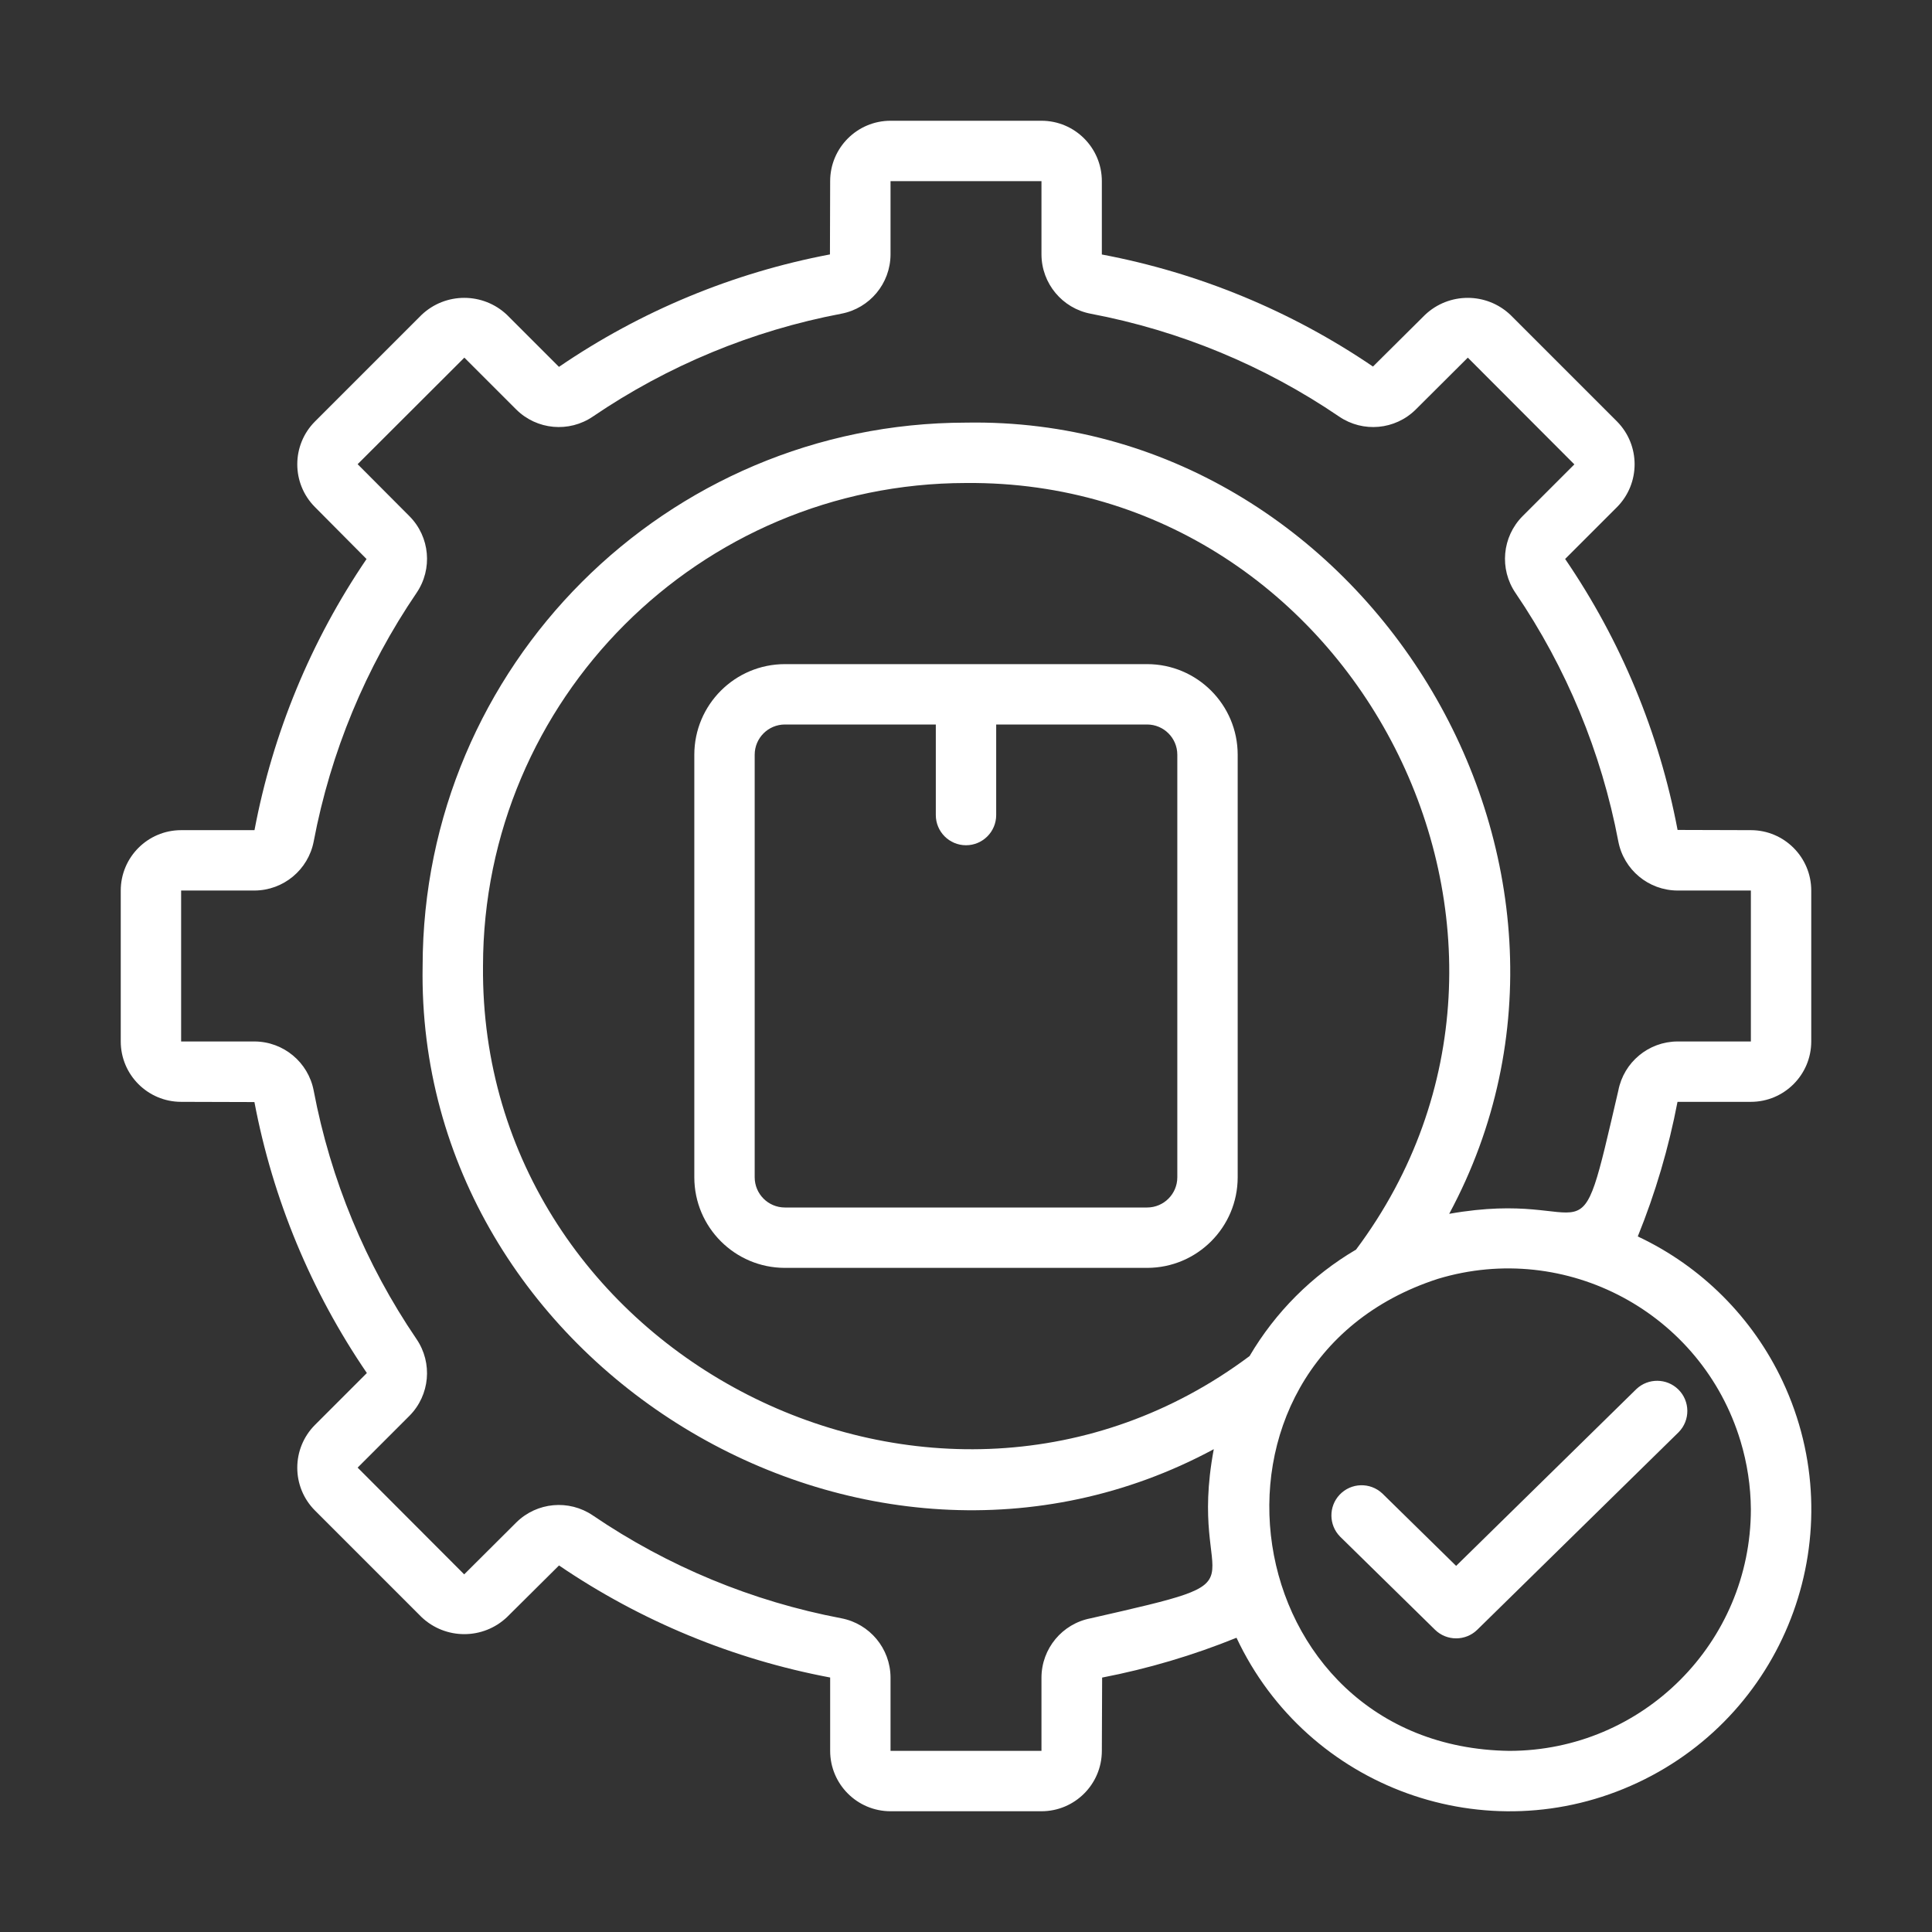
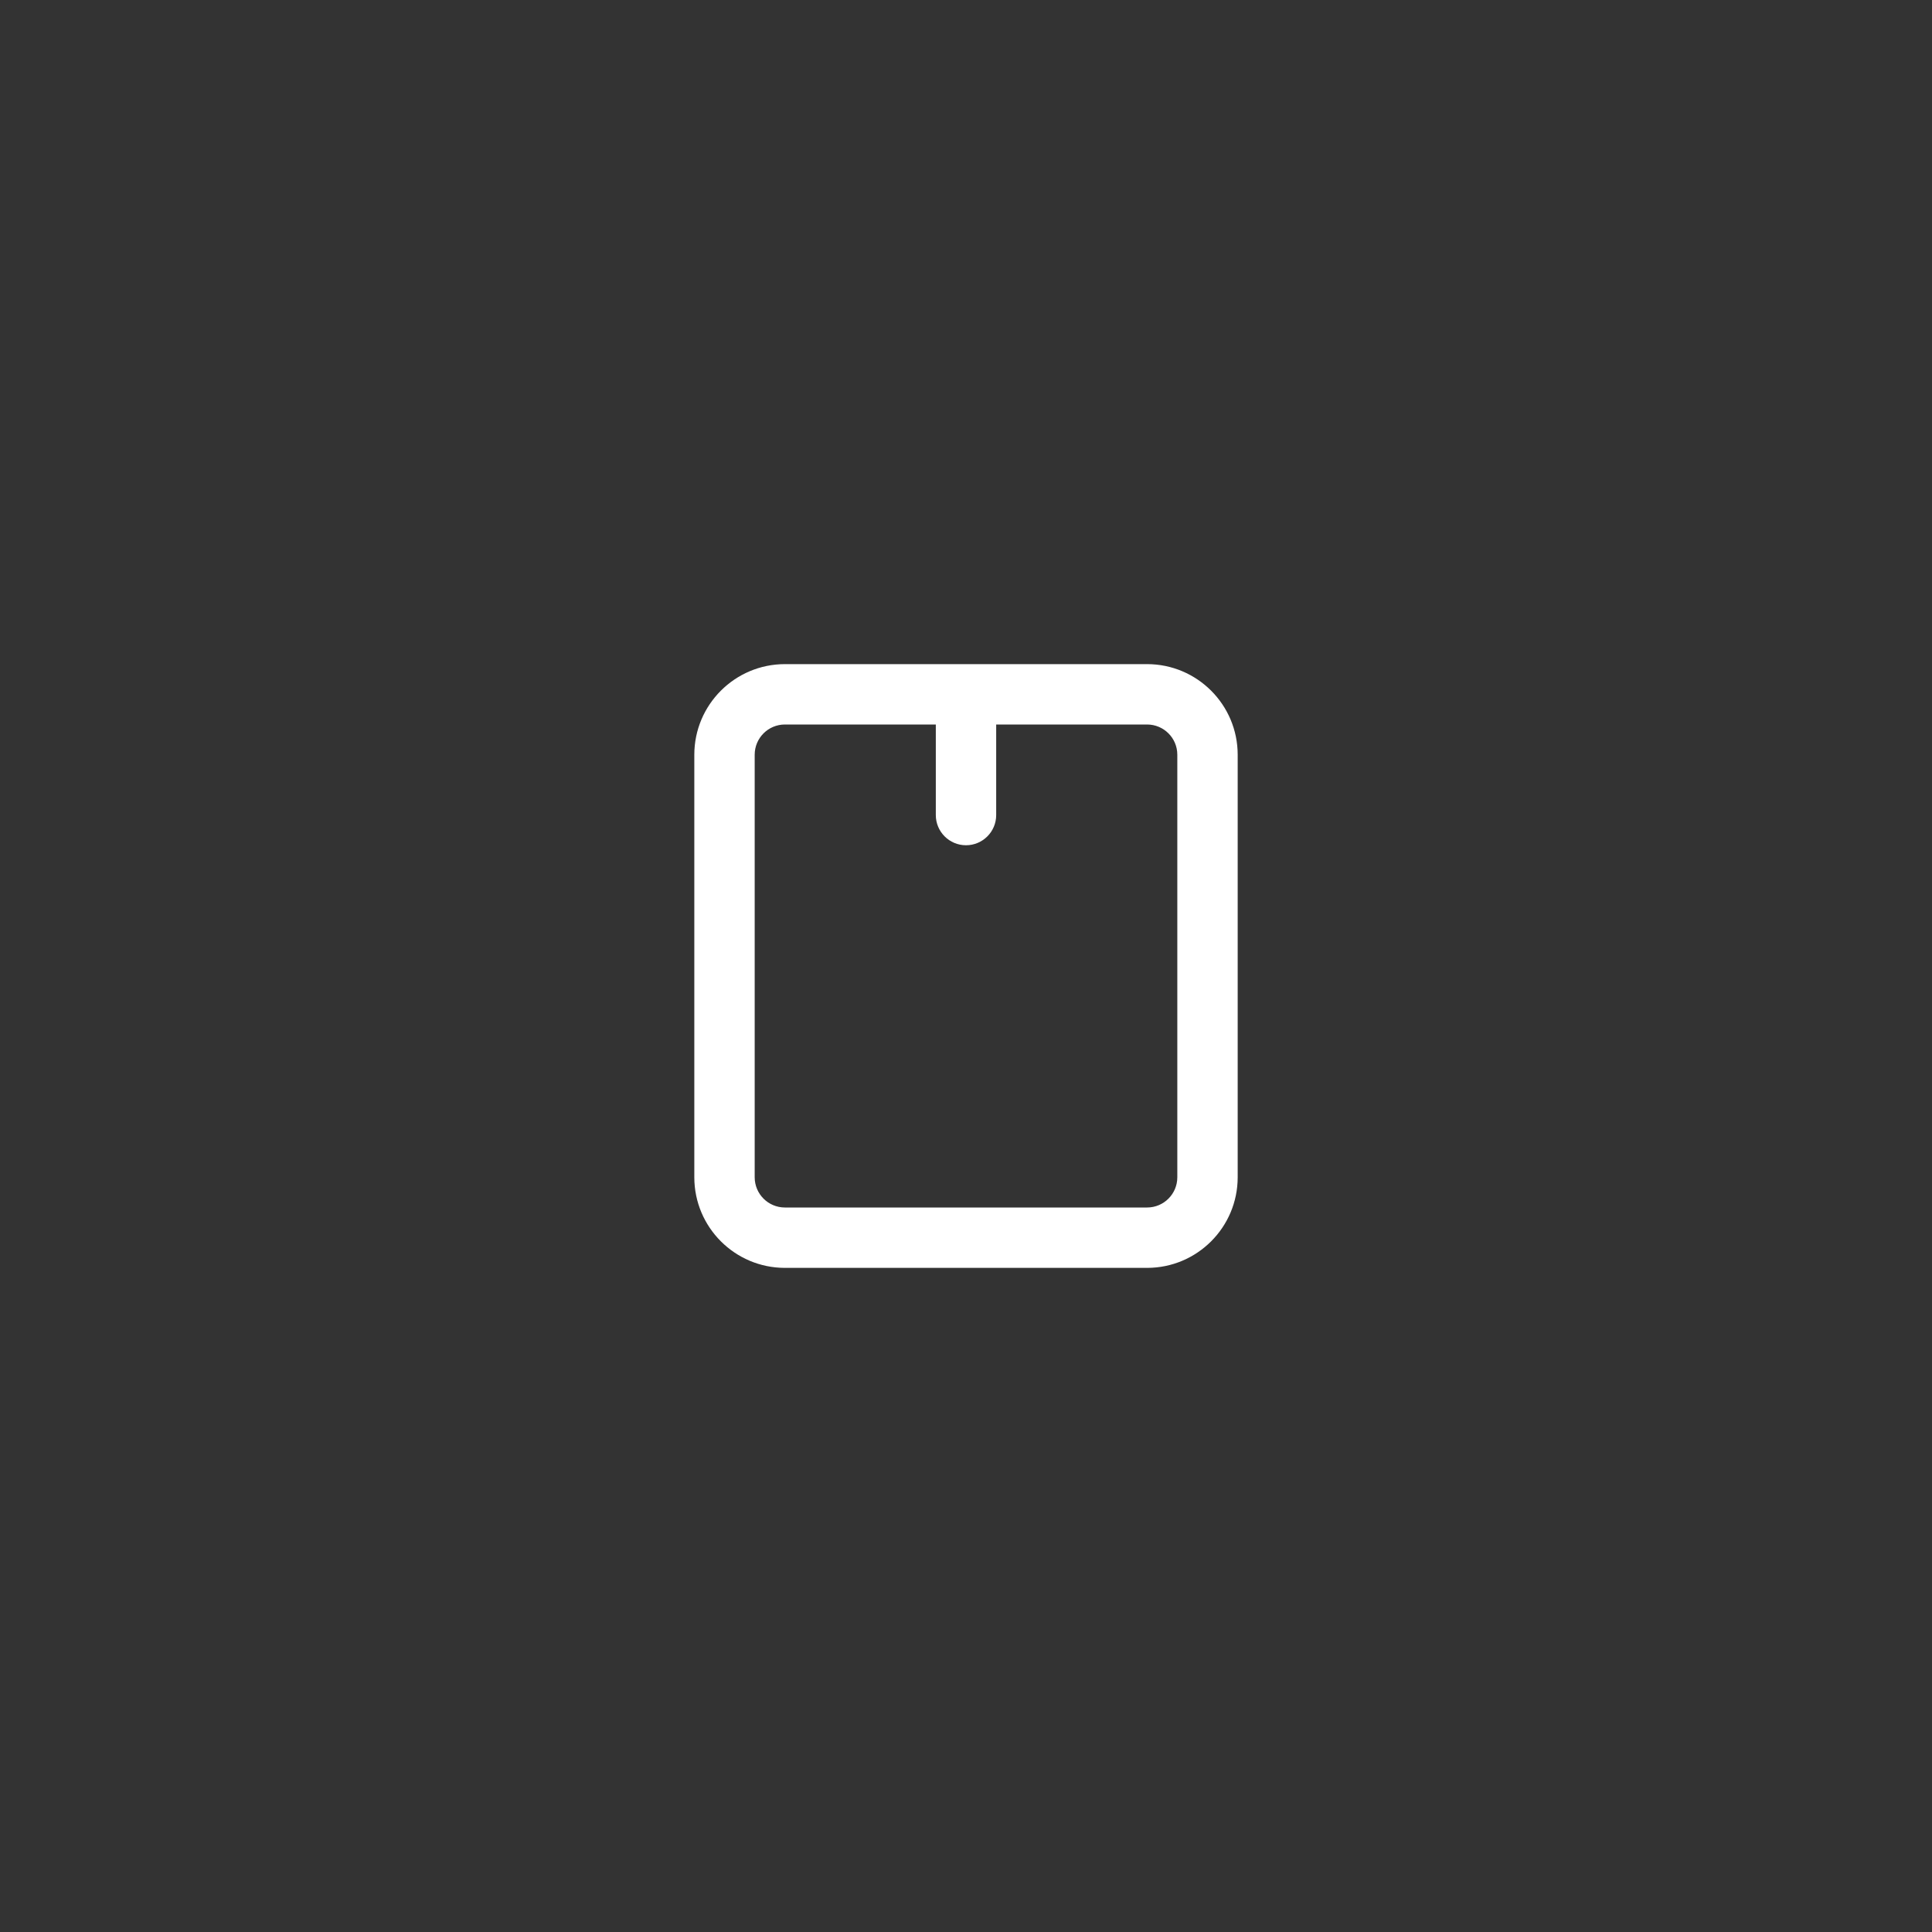
<svg xmlns="http://www.w3.org/2000/svg" width="80" height="80" xml:space="preserve" overflow="hidden">
  <rect width="100%" height="100%" fill="#333333" stroke="none" />
  <g transform="translate(-54 -486)">
-     <path d="M111.239 547.841C110.736 547.368 109.945 547.391 109.471 547.893 109.011 548.381 109.018 549.147 109.488 549.626L113.42 553.484C113.906 553.96 114.685 553.96 115.171 553.484L123.512 545.301C123.995 544.808 123.987 544.016 123.494 543.533 123.014 543.063 122.25 543.056 121.761 543.516L114.295 550.84Z" fill="#FFFFFF" />
    <path d="M101.5 513.5 86.5 513.5C84.43 513.502 82.752 515.18 82.75 517.25L82.75 534.75C82.752 536.82 84.43 538.498 86.5 538.5L101.5 538.5C103.57 538.498 105.248 536.82 105.25 534.75L105.25 517.25C105.248 515.18 103.57 513.502 101.5 513.5ZM102.75 534.75C102.749 535.44 102.19 535.999 101.5 536L86.5 536C85.81 535.999 85.251 535.44 85.25 534.75L85.25 517.25C85.251 516.56 85.81 516.001 86.5 516L92.75 516 92.75 519.75C92.75 520.44 93.31 521 94 521 94.69 521 95.25 520.44 95.25 519.75L95.25 516 101.5 516C102.19 516.001 102.749 516.56 102.75 517.25Z" fill="#FFFFFF" />
-     <path d="M126.5 531.625C127.88 531.624 128.999 530.505 129 529.125L129 522.875C128.999 521.495 127.88 520.376 126.5 520.375L123.465 520.366C122.703 516.345 121.118 512.525 118.809 509.146L120.958 506.997C121.928 506.015 121.928 504.436 120.959 503.454L116.546 499.041C115.554 498.098 113.996 498.098 113.004 499.041L110.852 501.178C107.468 498.876 103.646 497.296 99.625 496.538L99.625 493.5C99.624 492.12 98.505 491.001 97.125 491L90.875 491C89.495 491.001 88.376 492.12 88.375 493.5L88.366 496.535C84.345 497.297 80.525 498.882 77.146 501.191L74.997 499.042C74.004 498.098 72.446 498.097 71.454 499.041L67.041 503.454C66.066 504.433 66.066 506.017 67.041 506.996L69.178 509.148C66.876 512.532 65.296 516.354 64.538 520.375L61.5 520.375C60.12 520.376 59.001 521.495 59 522.875L59 529.125C59.001 530.505 60.12 531.624 61.5 531.625L64.535 531.634C65.297 535.655 66.882 539.475 69.191 542.854L67.042 545.003C66.066 545.982 66.065 547.567 67.041 548.546L71.454 552.959C72.446 553.902 74.004 553.902 74.996 552.959L77.148 550.822C80.532 553.124 84.353 554.704 88.375 555.462L88.375 558.5C88.376 559.88 89.495 560.999 90.875 561L97.125 561C98.505 560.999 99.624 559.88 99.625 558.5L99.637 555.465C101.54 555.097 103.404 554.544 105.201 553.816 108.133 560.061 115.573 562.747 121.817 559.814 128.062 556.882 130.748 549.443 127.816 543.198 126.577 540.56 124.455 538.438 121.817 537.199 122.546 535.399 123.097 533.532 123.462 531.625ZM74 526C74.013 514.959 82.96 506.013 94 506 110.141 505.86 119.83 524.802 110.151 537.743 108.33 538.813 106.813 540.331 105.742 542.152 92.802 551.829 73.857 542.139 74 526ZM126.5 548.5C126.494 554.02 122.02 558.494 116.5 558.5 105.099 558.345 102.699 542.465 113.541 538.954 118.856 537.349 124.466 540.357 126.071 545.672 126.348 546.589 126.493 547.542 126.5 548.5ZM121.01 531.163C119.229 538.825 120.203 535.164 114.008 536.262 121.821 521.747 110.506 503.212 94 503.5 81.579 503.514 71.514 513.58 71.5 526 71.213 542.503 89.747 553.824 104.26 546.008 103.119 552.097 106.873 551.254 99.164 553.01 97.985 553.234 97.13 554.262 97.125 555.462L97.125 558.5 90.875 558.5 90.875 555.462C90.87 554.262 90.014 553.233 88.835 553.009 85.151 552.31 81.65 550.861 78.55 548.752 77.559 548.078 76.231 548.199 75.379 549.041L73.221 551.191 68.809 546.771 70.958 544.622C71.801 543.769 71.922 542.439 71.247 541.448 69.138 538.348 67.689 534.847 66.99 531.164 66.766 529.985 65.738 529.13 64.538 529.125L61.5 529.125 61.5 522.875 64.538 522.875C65.738 522.87 66.767 522.014 66.991 520.835 67.69 517.151 69.139 513.65 71.249 510.55 71.922 509.559 71.801 508.23 70.959 507.379L68.809 505.221 73.228 500.809 75.378 502.958C76.23 503.802 77.561 503.924 78.552 503.247 81.652 501.138 85.153 499.689 88.836 498.99 90.015 498.766 90.87 497.738 90.875 496.538L90.875 493.5 97.125 493.5 97.125 496.538C97.13 497.738 97.986 498.767 99.165 498.991 102.849 499.69 106.35 501.139 109.45 503.249 110.441 503.923 111.77 503.802 112.621 502.959L114.779 500.809 119.191 505.229 117.042 507.378C116.199 508.231 116.078 509.561 116.753 510.552 118.862 513.652 120.311 517.153 121.01 520.836 121.234 522.015 122.262 522.87 123.462 522.875L126.5 522.875 126.5 529.125 123.462 529.125C122.262 529.13 121.235 529.984 121.01 531.163Z" fill="#FFFFFF" />
  </g>
</svg>